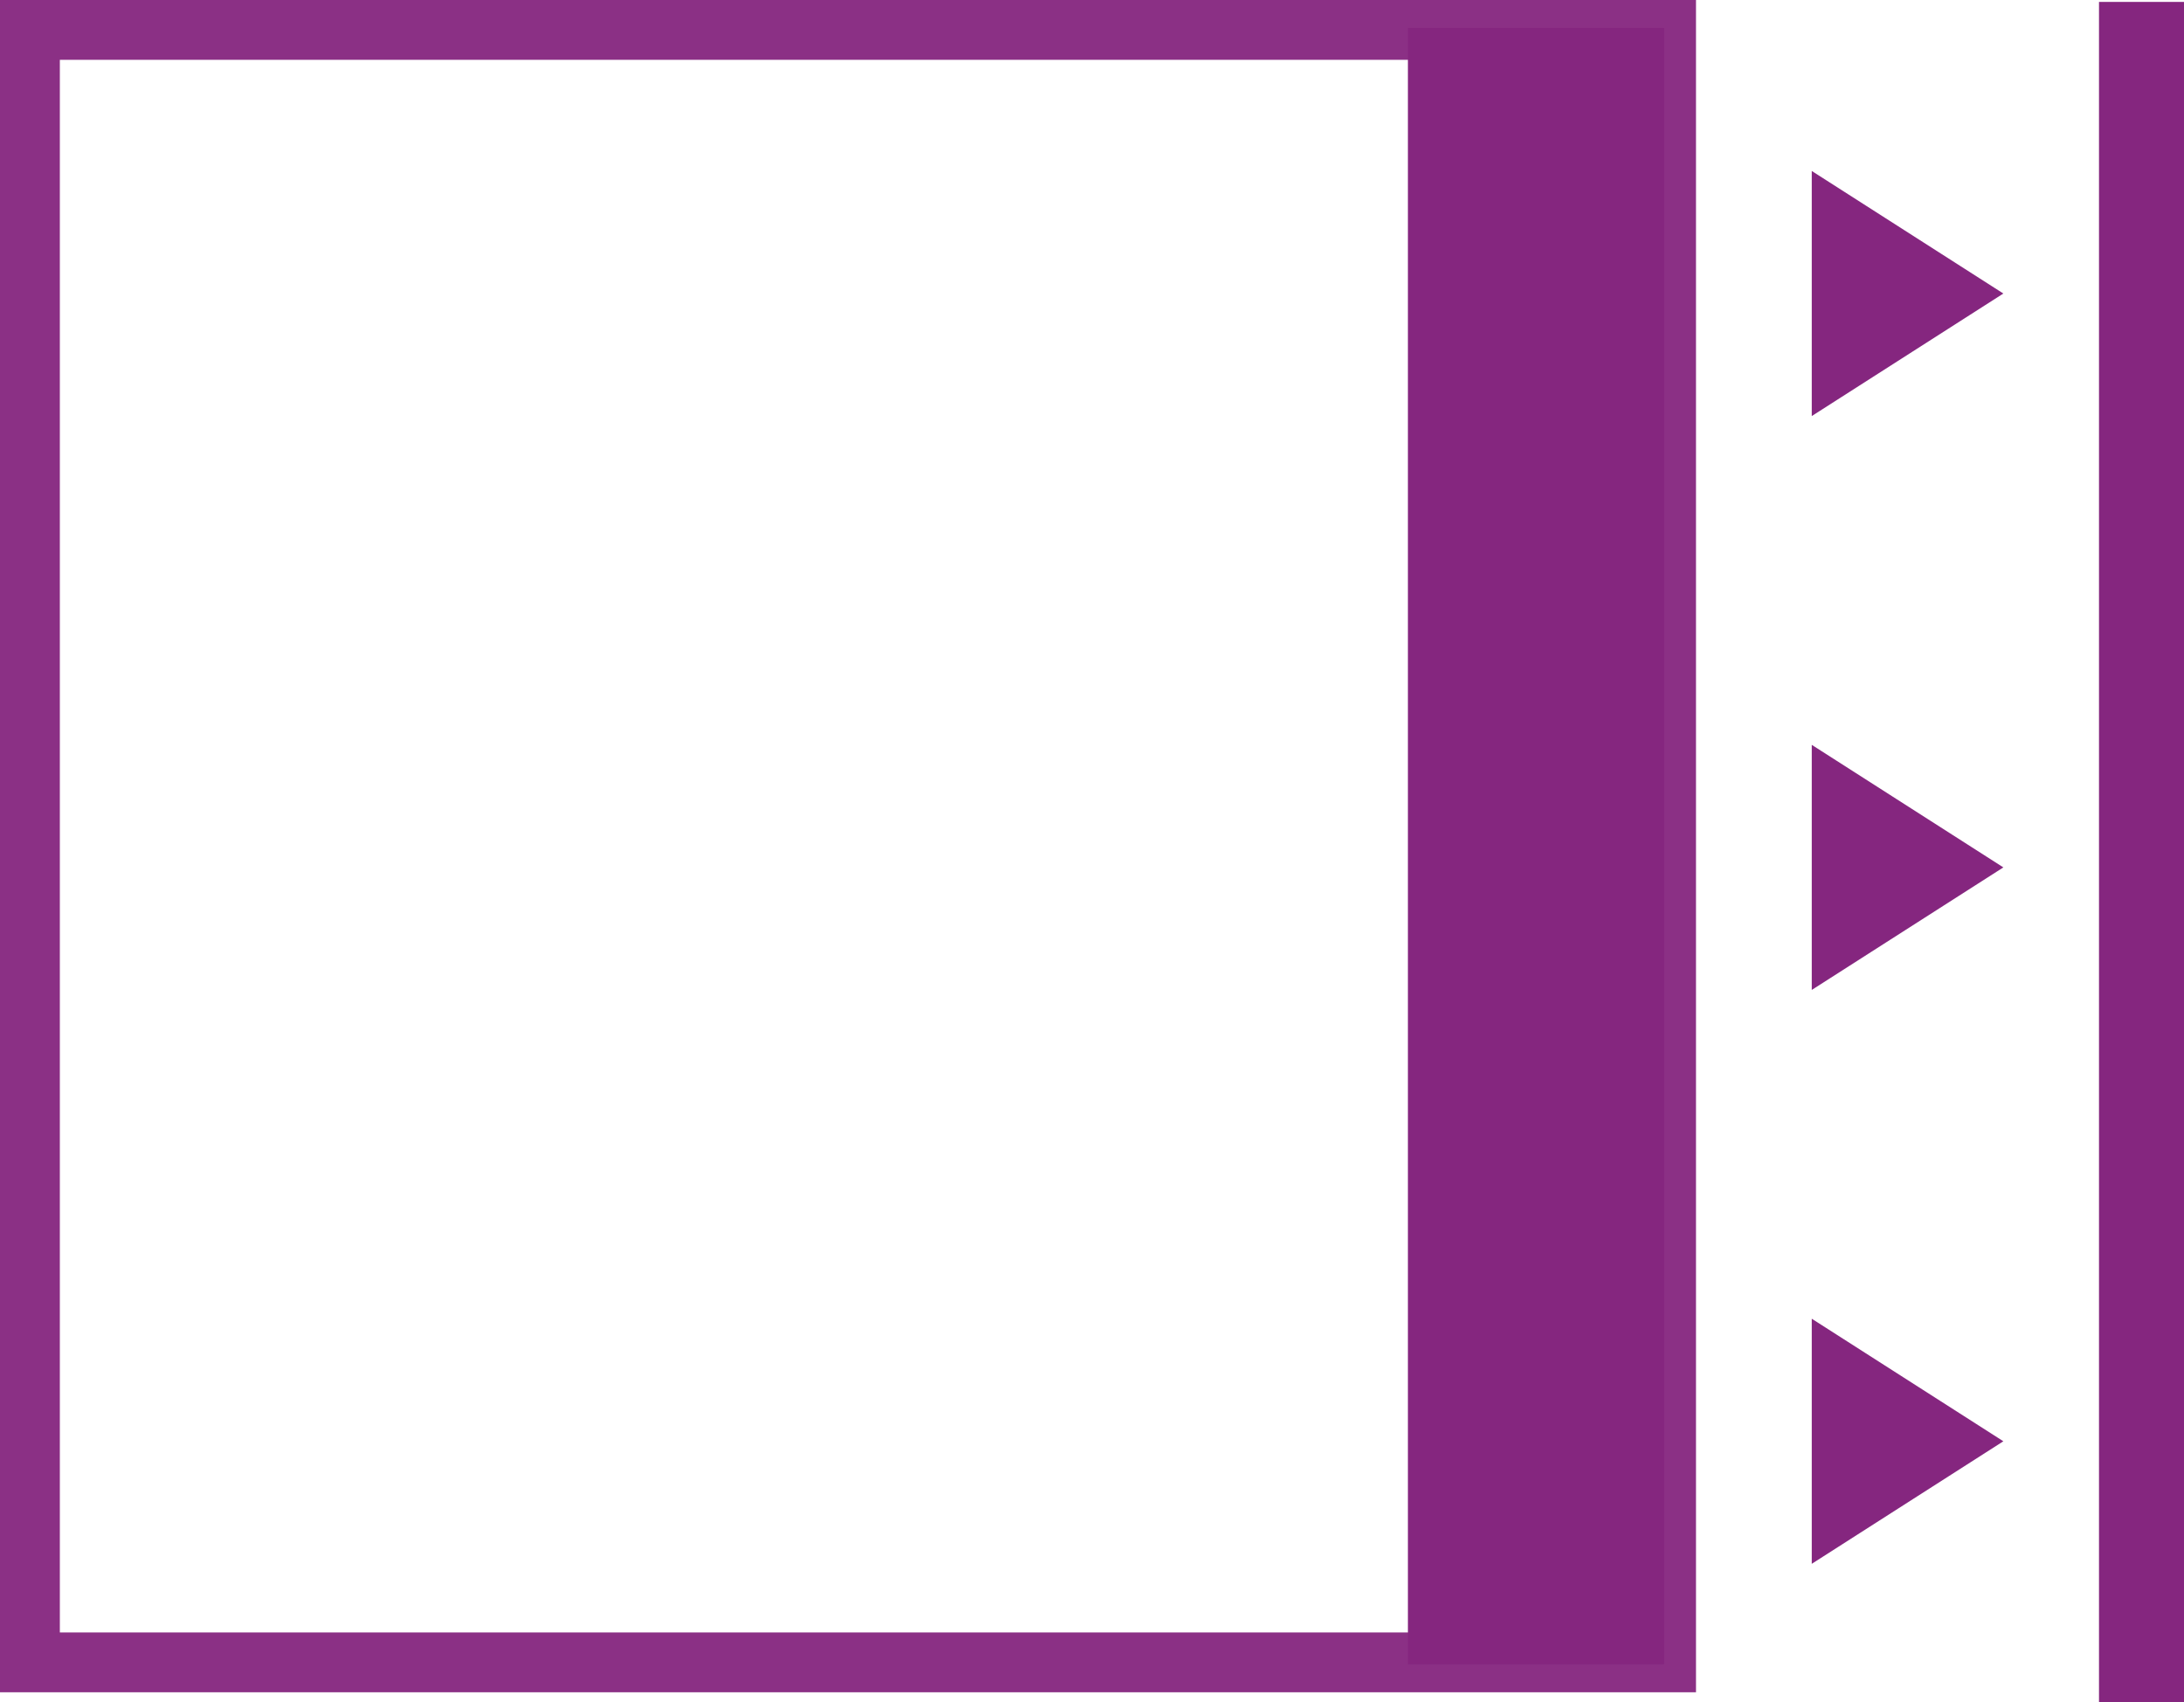
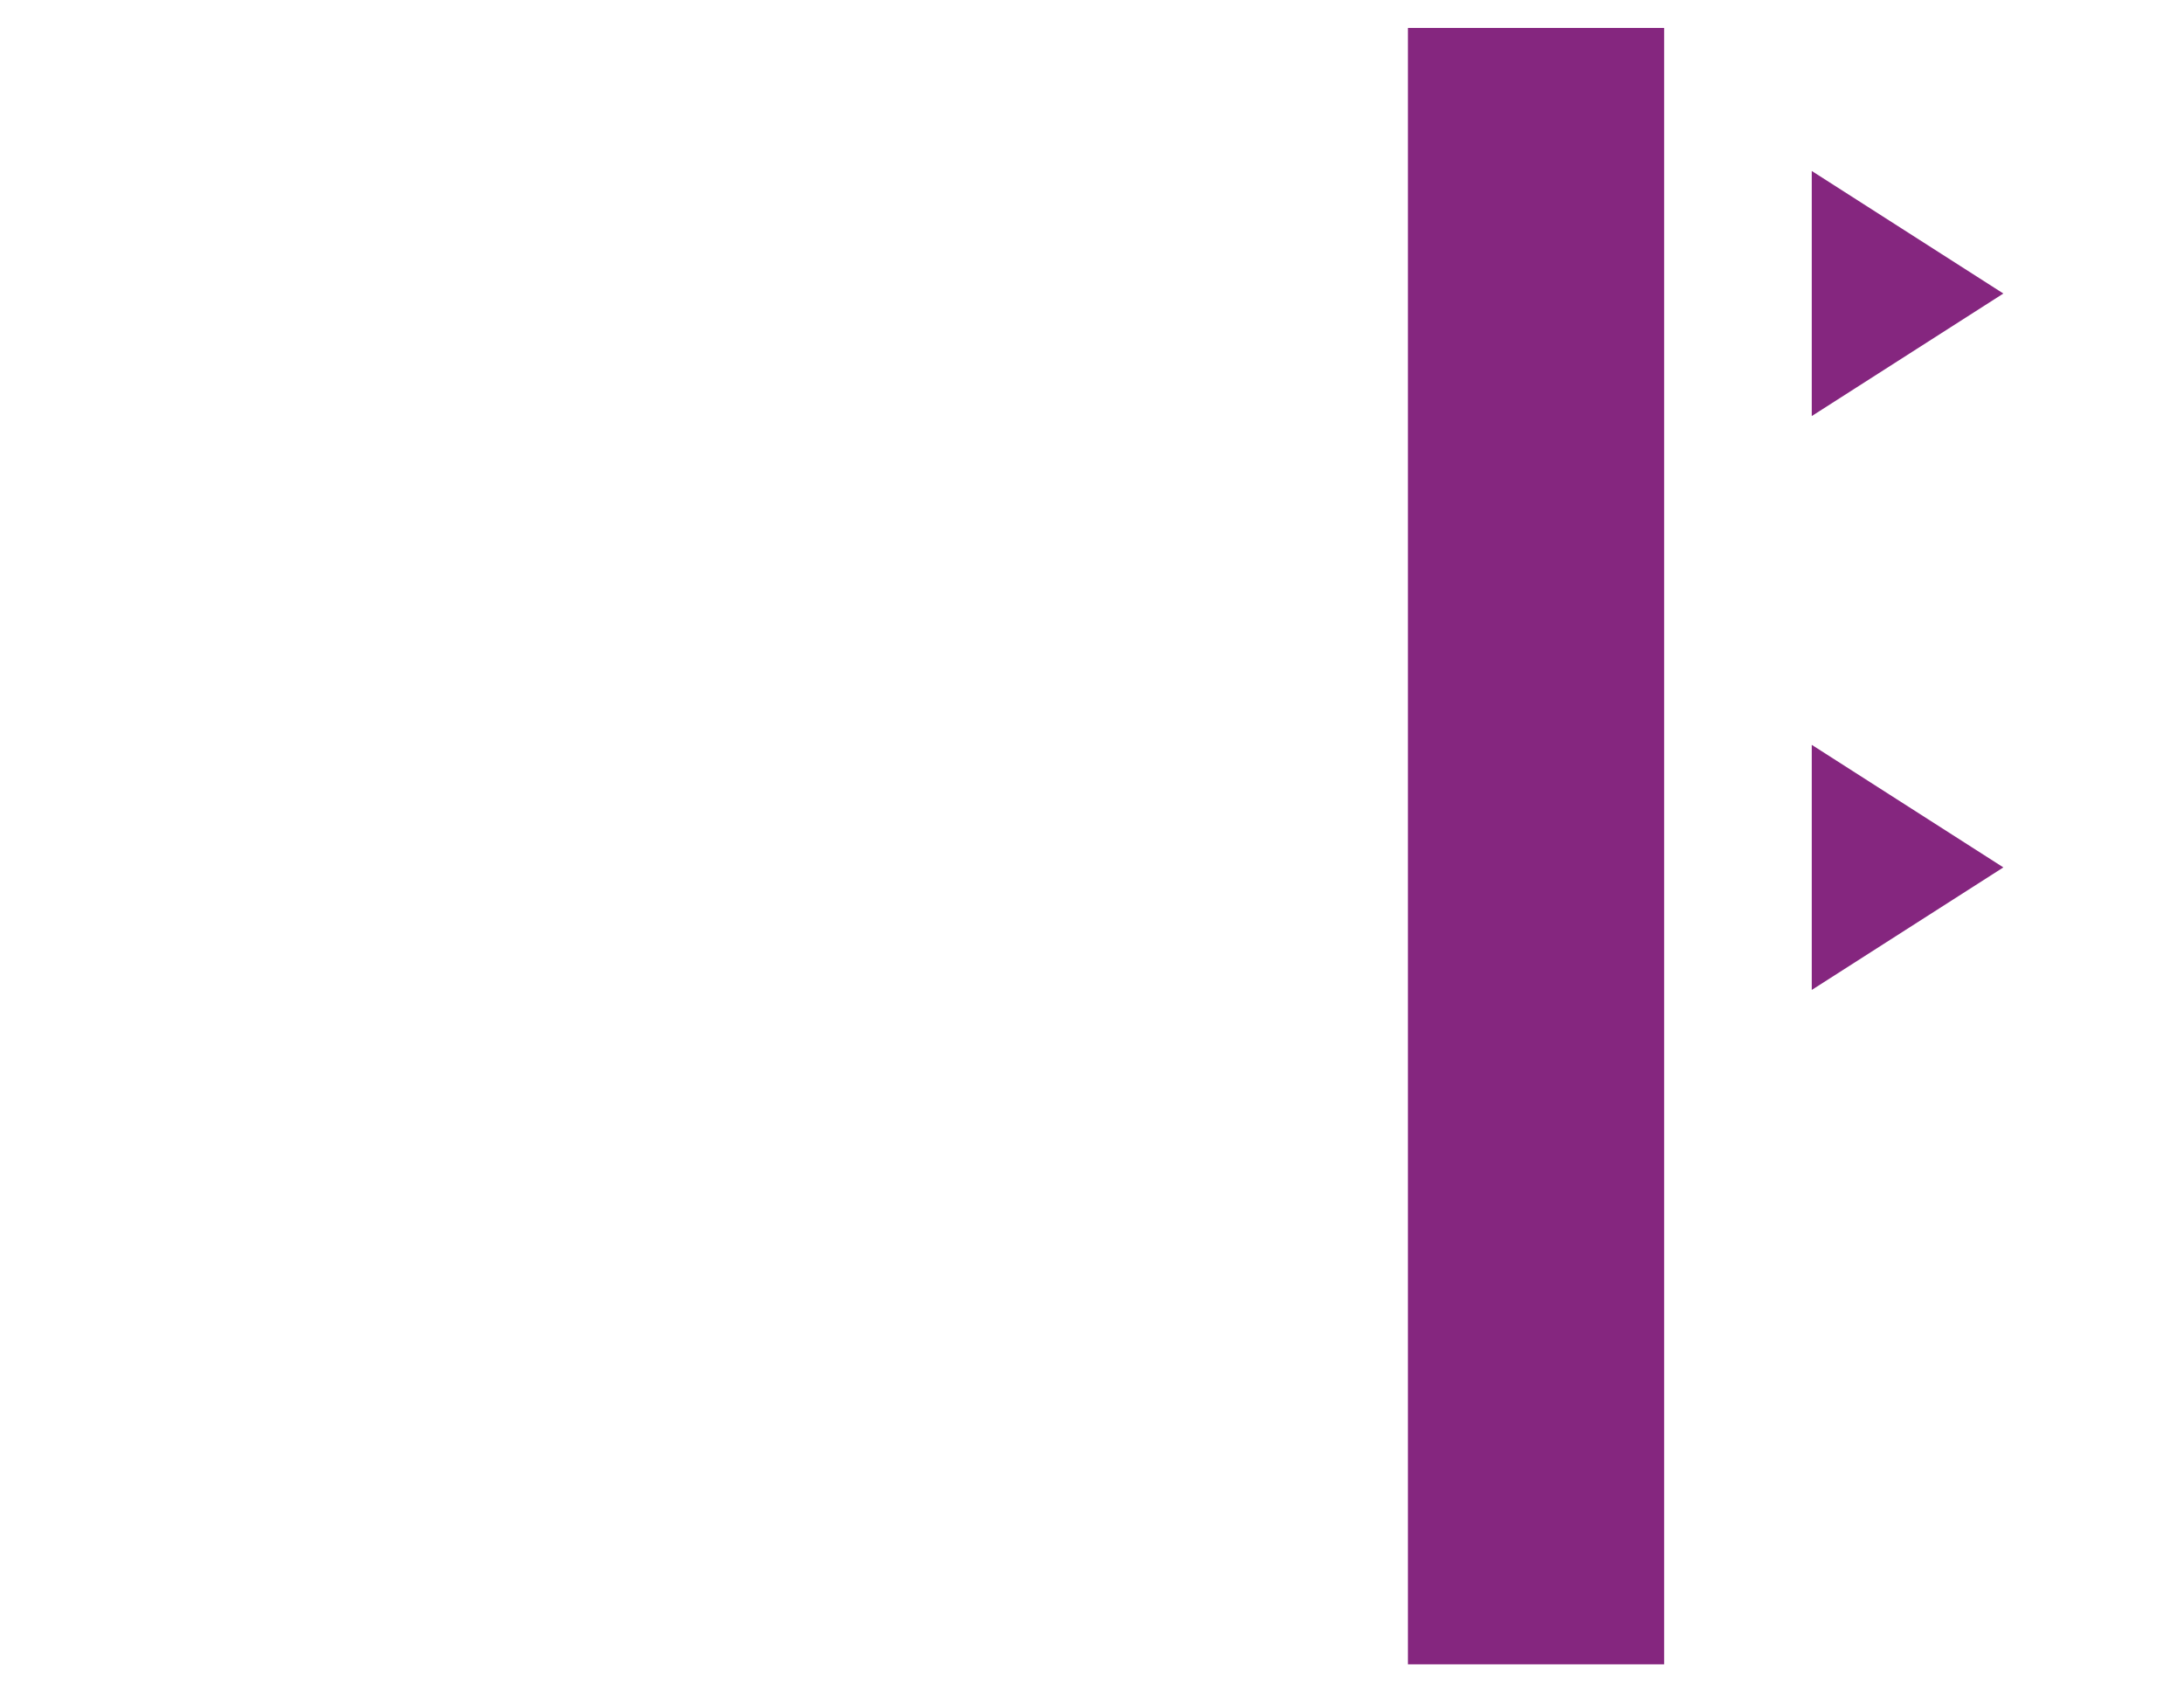
<svg xmlns="http://www.w3.org/2000/svg" width="102.768" height="80.09" viewBox="0 0 102.768 80.09">
  <defs>
    <clipPath id="clip-path">
      <rect id="Rectangle_348" data-name="Rectangle 348" width="79.62" height="99.268" fill="none" stroke="#8b3085" stroke-width="3" />
    </clipPath>
  </defs>
  <g id="Group_642" data-name="Group 642" transform="translate(416.768 -525.91) rotate(90)">
    <g id="Group_626" data-name="Group 626">
      <g id="Group_625" data-name="Group 625" transform="translate(525.91 317.5)">
        <g id="Group_624" data-name="Group 624" clip-path="url(#clip-path)">
-           <rect id="Rectangle_347" data-name="Rectangle 347" width="76.989" height="76.989" transform="translate(1.315 20.963)" fill="none" stroke="#8b3085" stroke-miterlimit="10" stroke-width="3" />
-         </g>
+           </g>
      </g>
      <rect id="Rectangle_349" data-name="Rectangle 349" width="76.989" height="12.056" transform="translate(527.225 338.463)" fill="#85267f" />
-       <path id="Path_788" data-name="Path 788" d="M161.051,0l-5.766,9.016h11.531Z" transform="translate(378.669 322.5)" fill="#85267f" />
-       <path id="Path_790" data-name="Path 790" d="M161.051,0l-5.766,9.016h11.531Z" transform="translate(432.669 322.5)" fill="#85267f" />
+       <path id="Path_788" data-name="Path 788" d="M161.051,0l-5.766,9.016h11.531" transform="translate(378.669 322.5)" fill="#85267f" />
      <path id="Path_789" data-name="Path 789" d="M161.051,0l-5.766,9.016h11.531Z" transform="translate(405.669 322.5)" fill="#85267f" />
    </g>
-     <rect id="Rectangle_350" data-name="Rectangle 350" width="80" height="4" transform="translate(526 314)" fill="#85267f" />
  </g>
</svg>